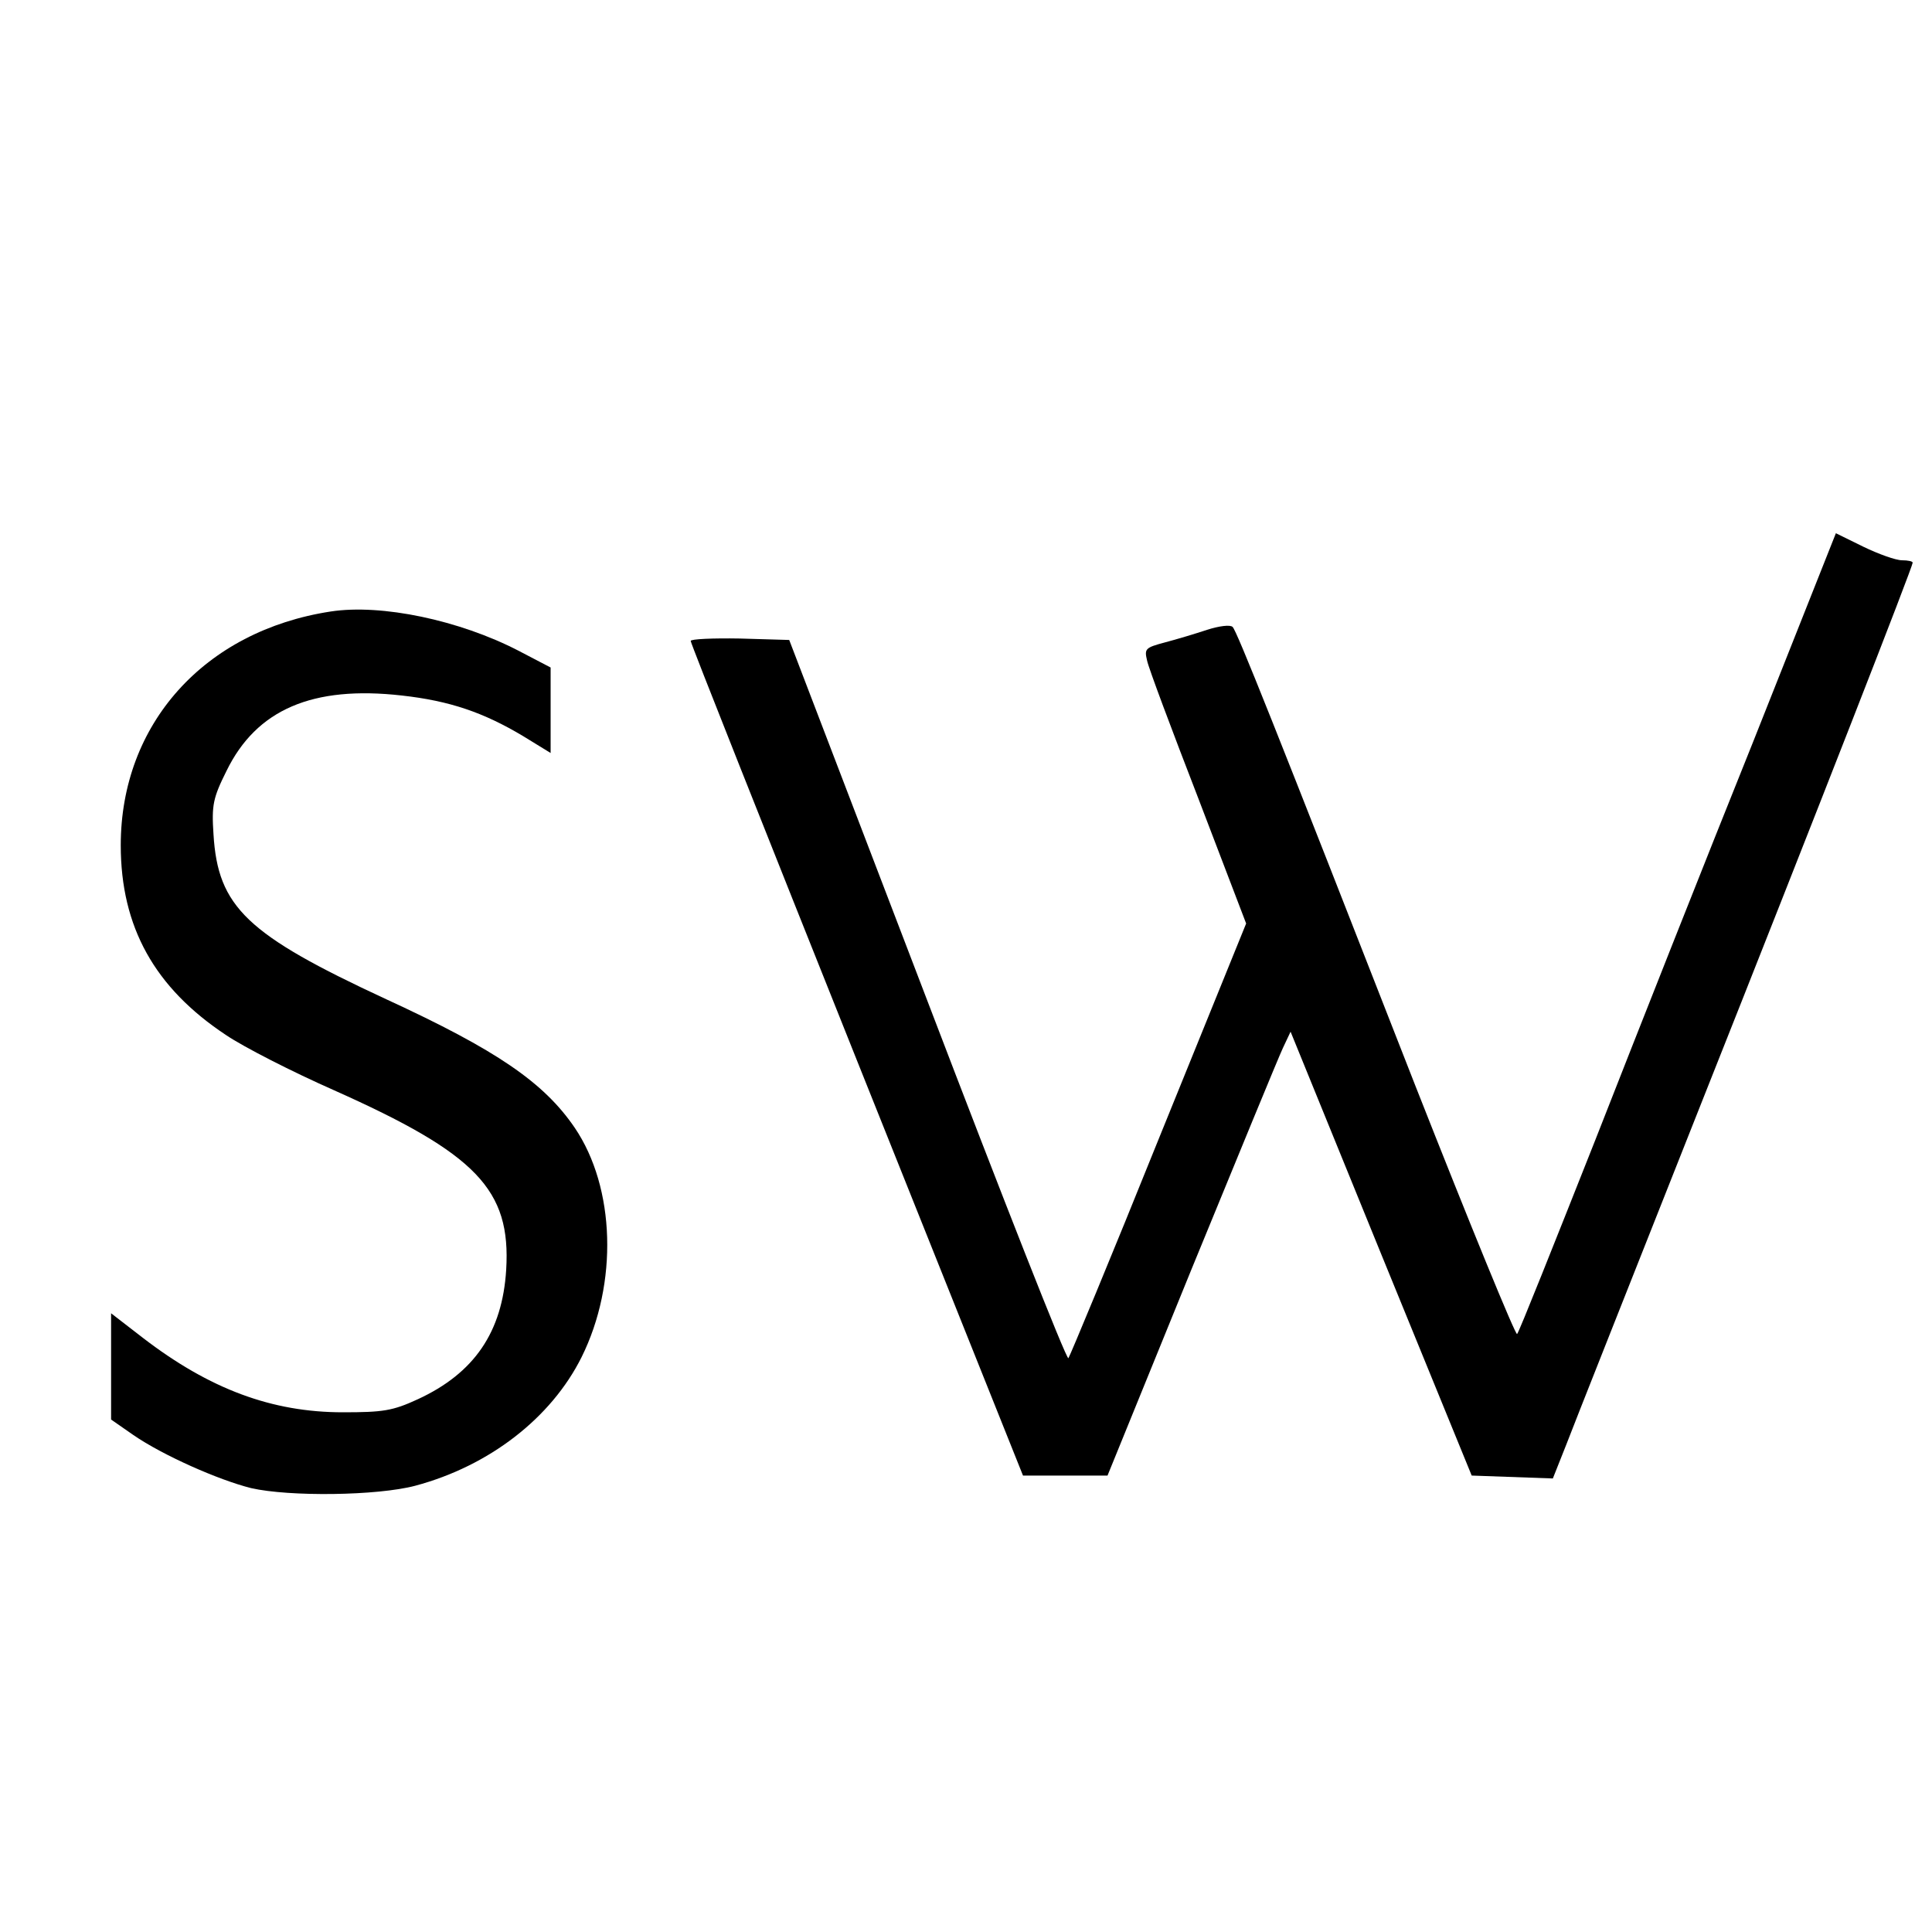
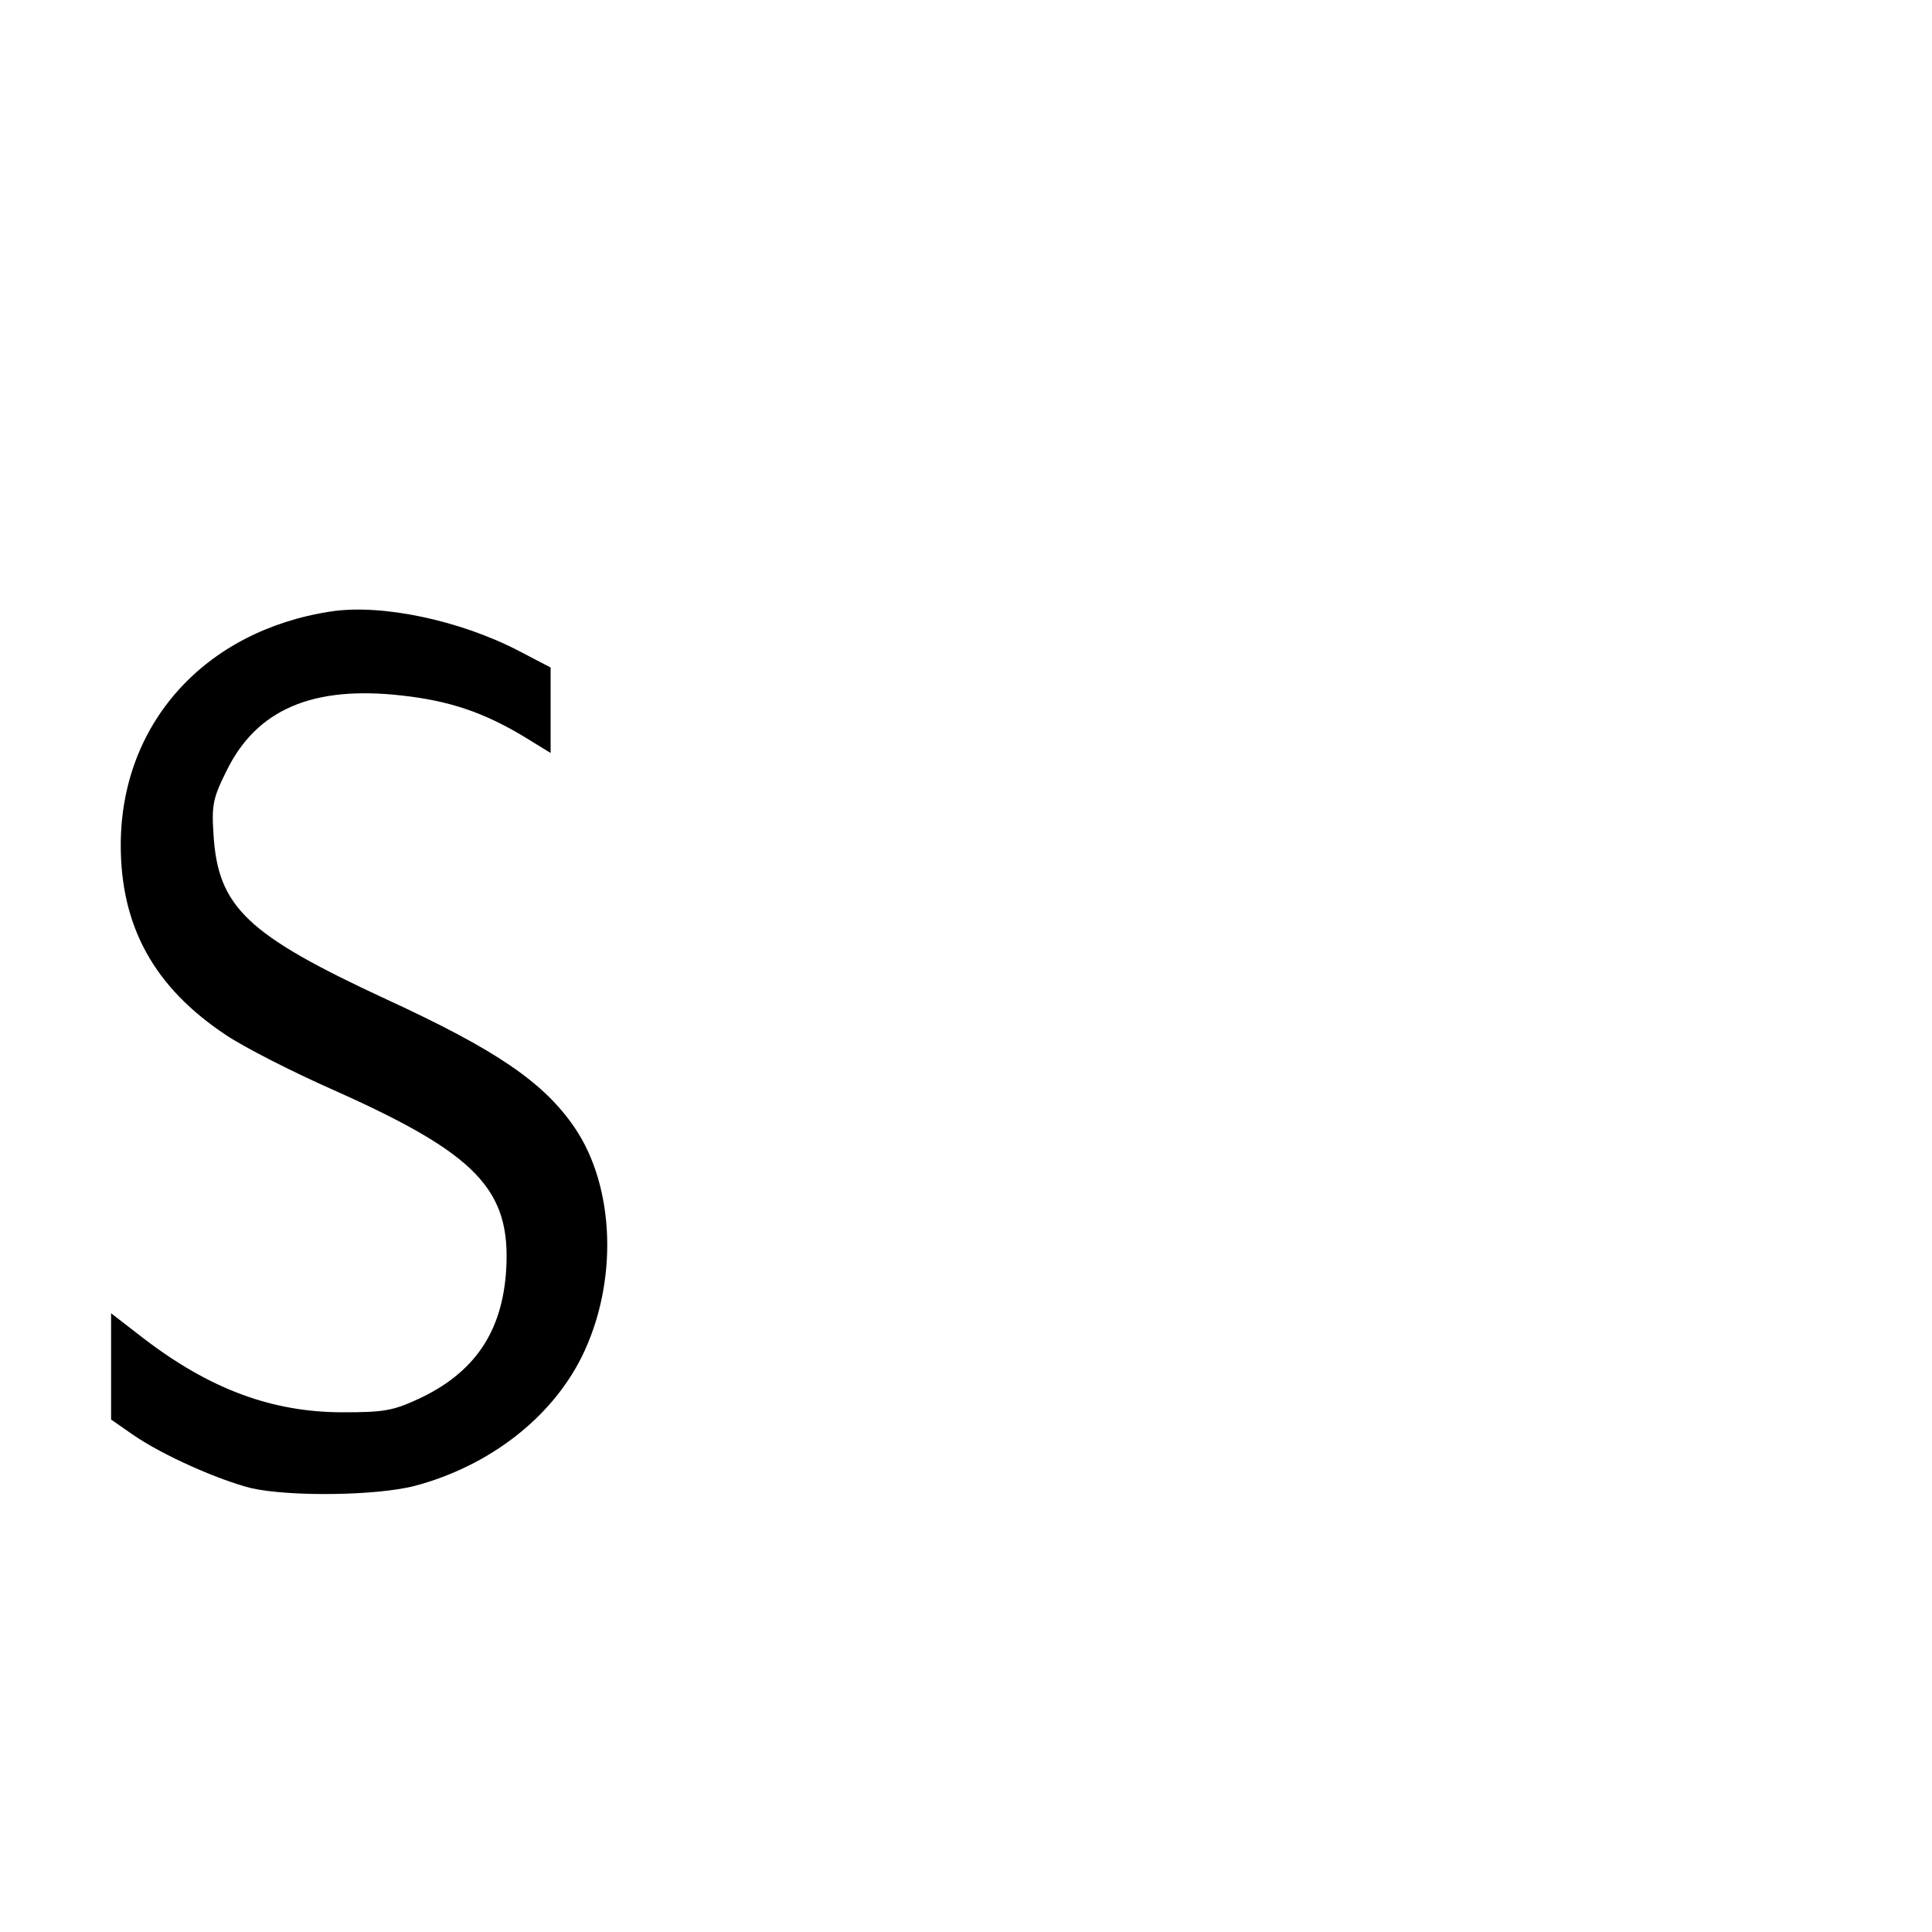
<svg xmlns="http://www.w3.org/2000/svg" version="1.0" width="400pt" height="400pt" viewBox="0 0 400 400" preserveAspectRatio="xMidYMid meet">
  <g transform="translate(0,400) scale(0.1,-0.1)" fill="#000000" stroke="none">
-     <path d="M3630 2465 c-95 -236 -242 -608 -327 -825 -86 -217 -158 -398 -162 -402 -3 -4 -98 228 -211 515 -292 747 -369 940 -378 949 -5 5 -28 2 -53 -6 -24 -8 -64 -20 -87 -26 -41 -11 -43 -13 -37 -38 3 -15 51 -143 106 -285 l99 -259 -181 -446 c-99 -246 -184 -450 -187 -454 -4 -4 -135 329 -292 740 l-286 747 -102 3 c-56 1 -102 -1 -102 -5 0 -5 155 -395 344 -868 l344 -860 88 0 87 0 173 425 c96 234 181 441 190 460 l16 34 187 -459 188 -460 84 -3 84 -3 27 68 c14 37 139 352 276 698 251 632 442 1122 442 1130 0 3 -10 5 -22 5 -13 0 -49 13 -80 28 l-57 28 -171 -431z" />
    <path d="M685 2734 c-262 -40 -435 -233 -435 -484 0 -169 70 -295 218 -393 37 -25 137 -76 223 -114 296 -132 367 -206 357 -372 -8 -129 -66 -214 -183 -268 -52 -24 -72 -27 -155 -27 -147 0 -276 48 -414 154 l-66 51 0 -110 0 -110 46 -32 c61 -42 176 -93 244 -110 79 -18 261 -16 340 5 153 41 281 140 344 266 76 153 70 351 -14 475 -64 94 -162 161 -390 266 -289 134 -349 191 -358 342 -4 60 -1 75 27 131 62 127 178 177 363 156 99 -11 169 -35 251 -84 l57 -35 0 88 0 89 -67 35 c-122 63 -283 97 -388 81z" />
  </g>
</svg>